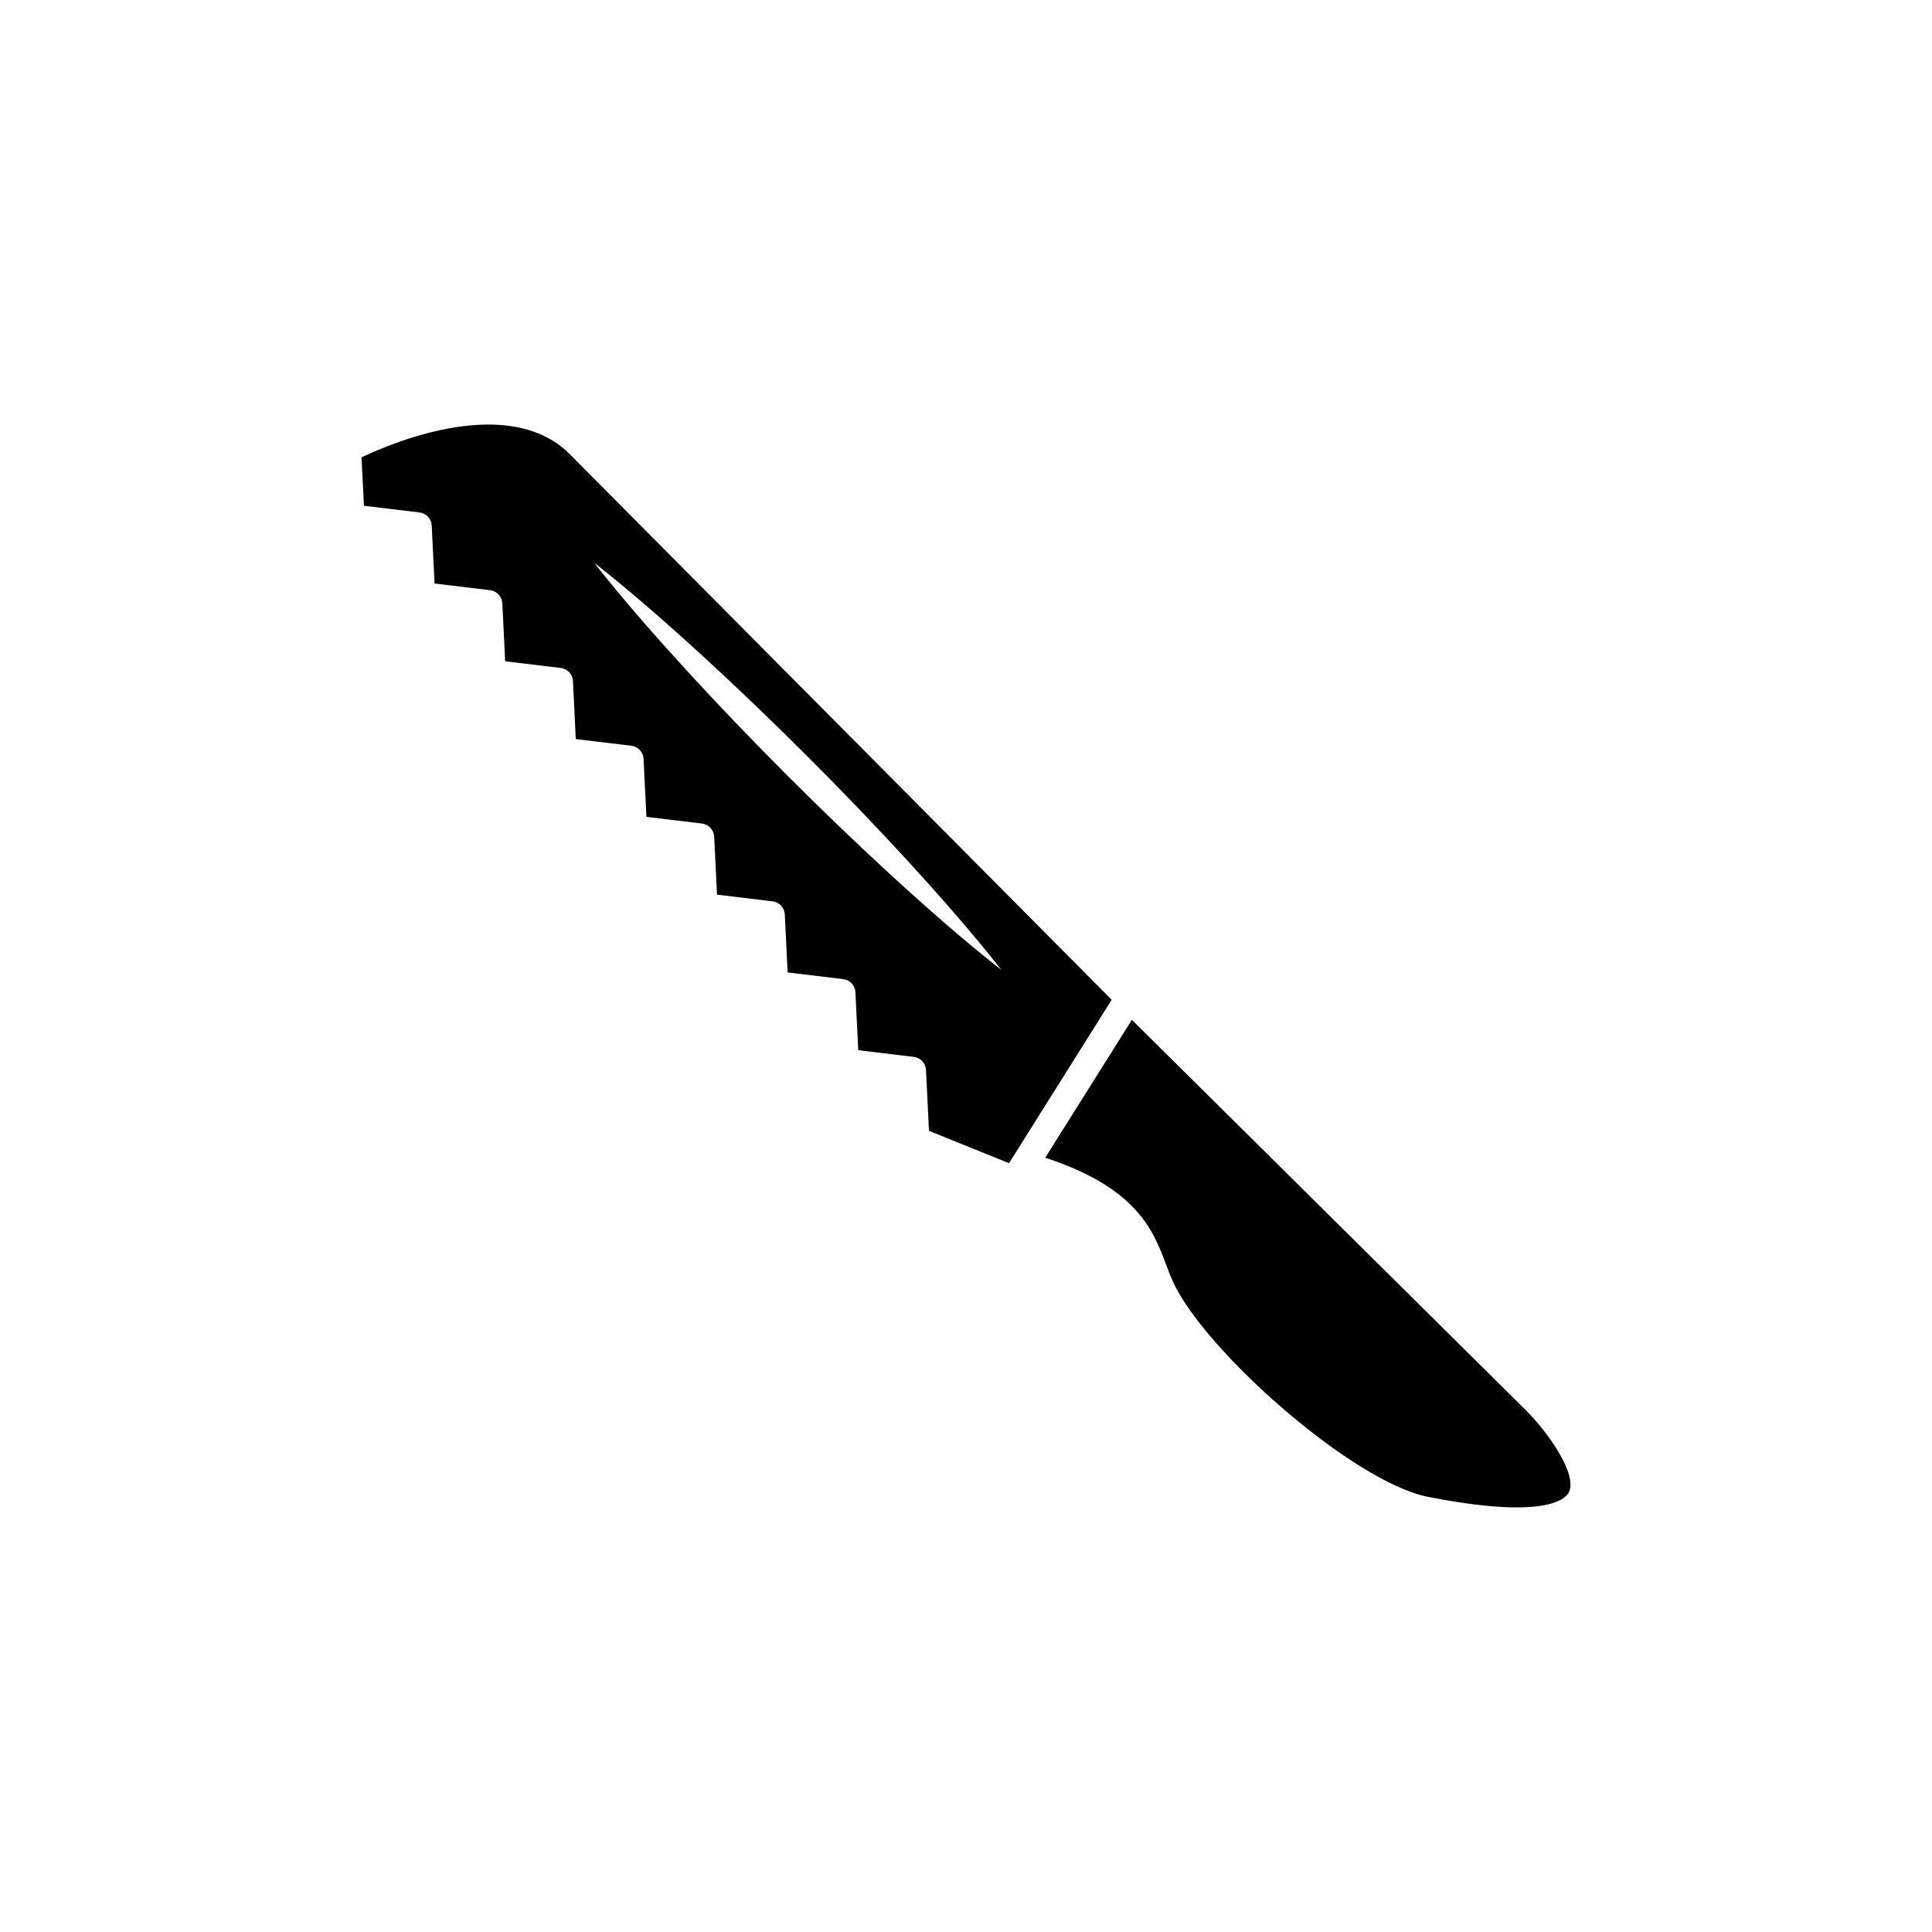
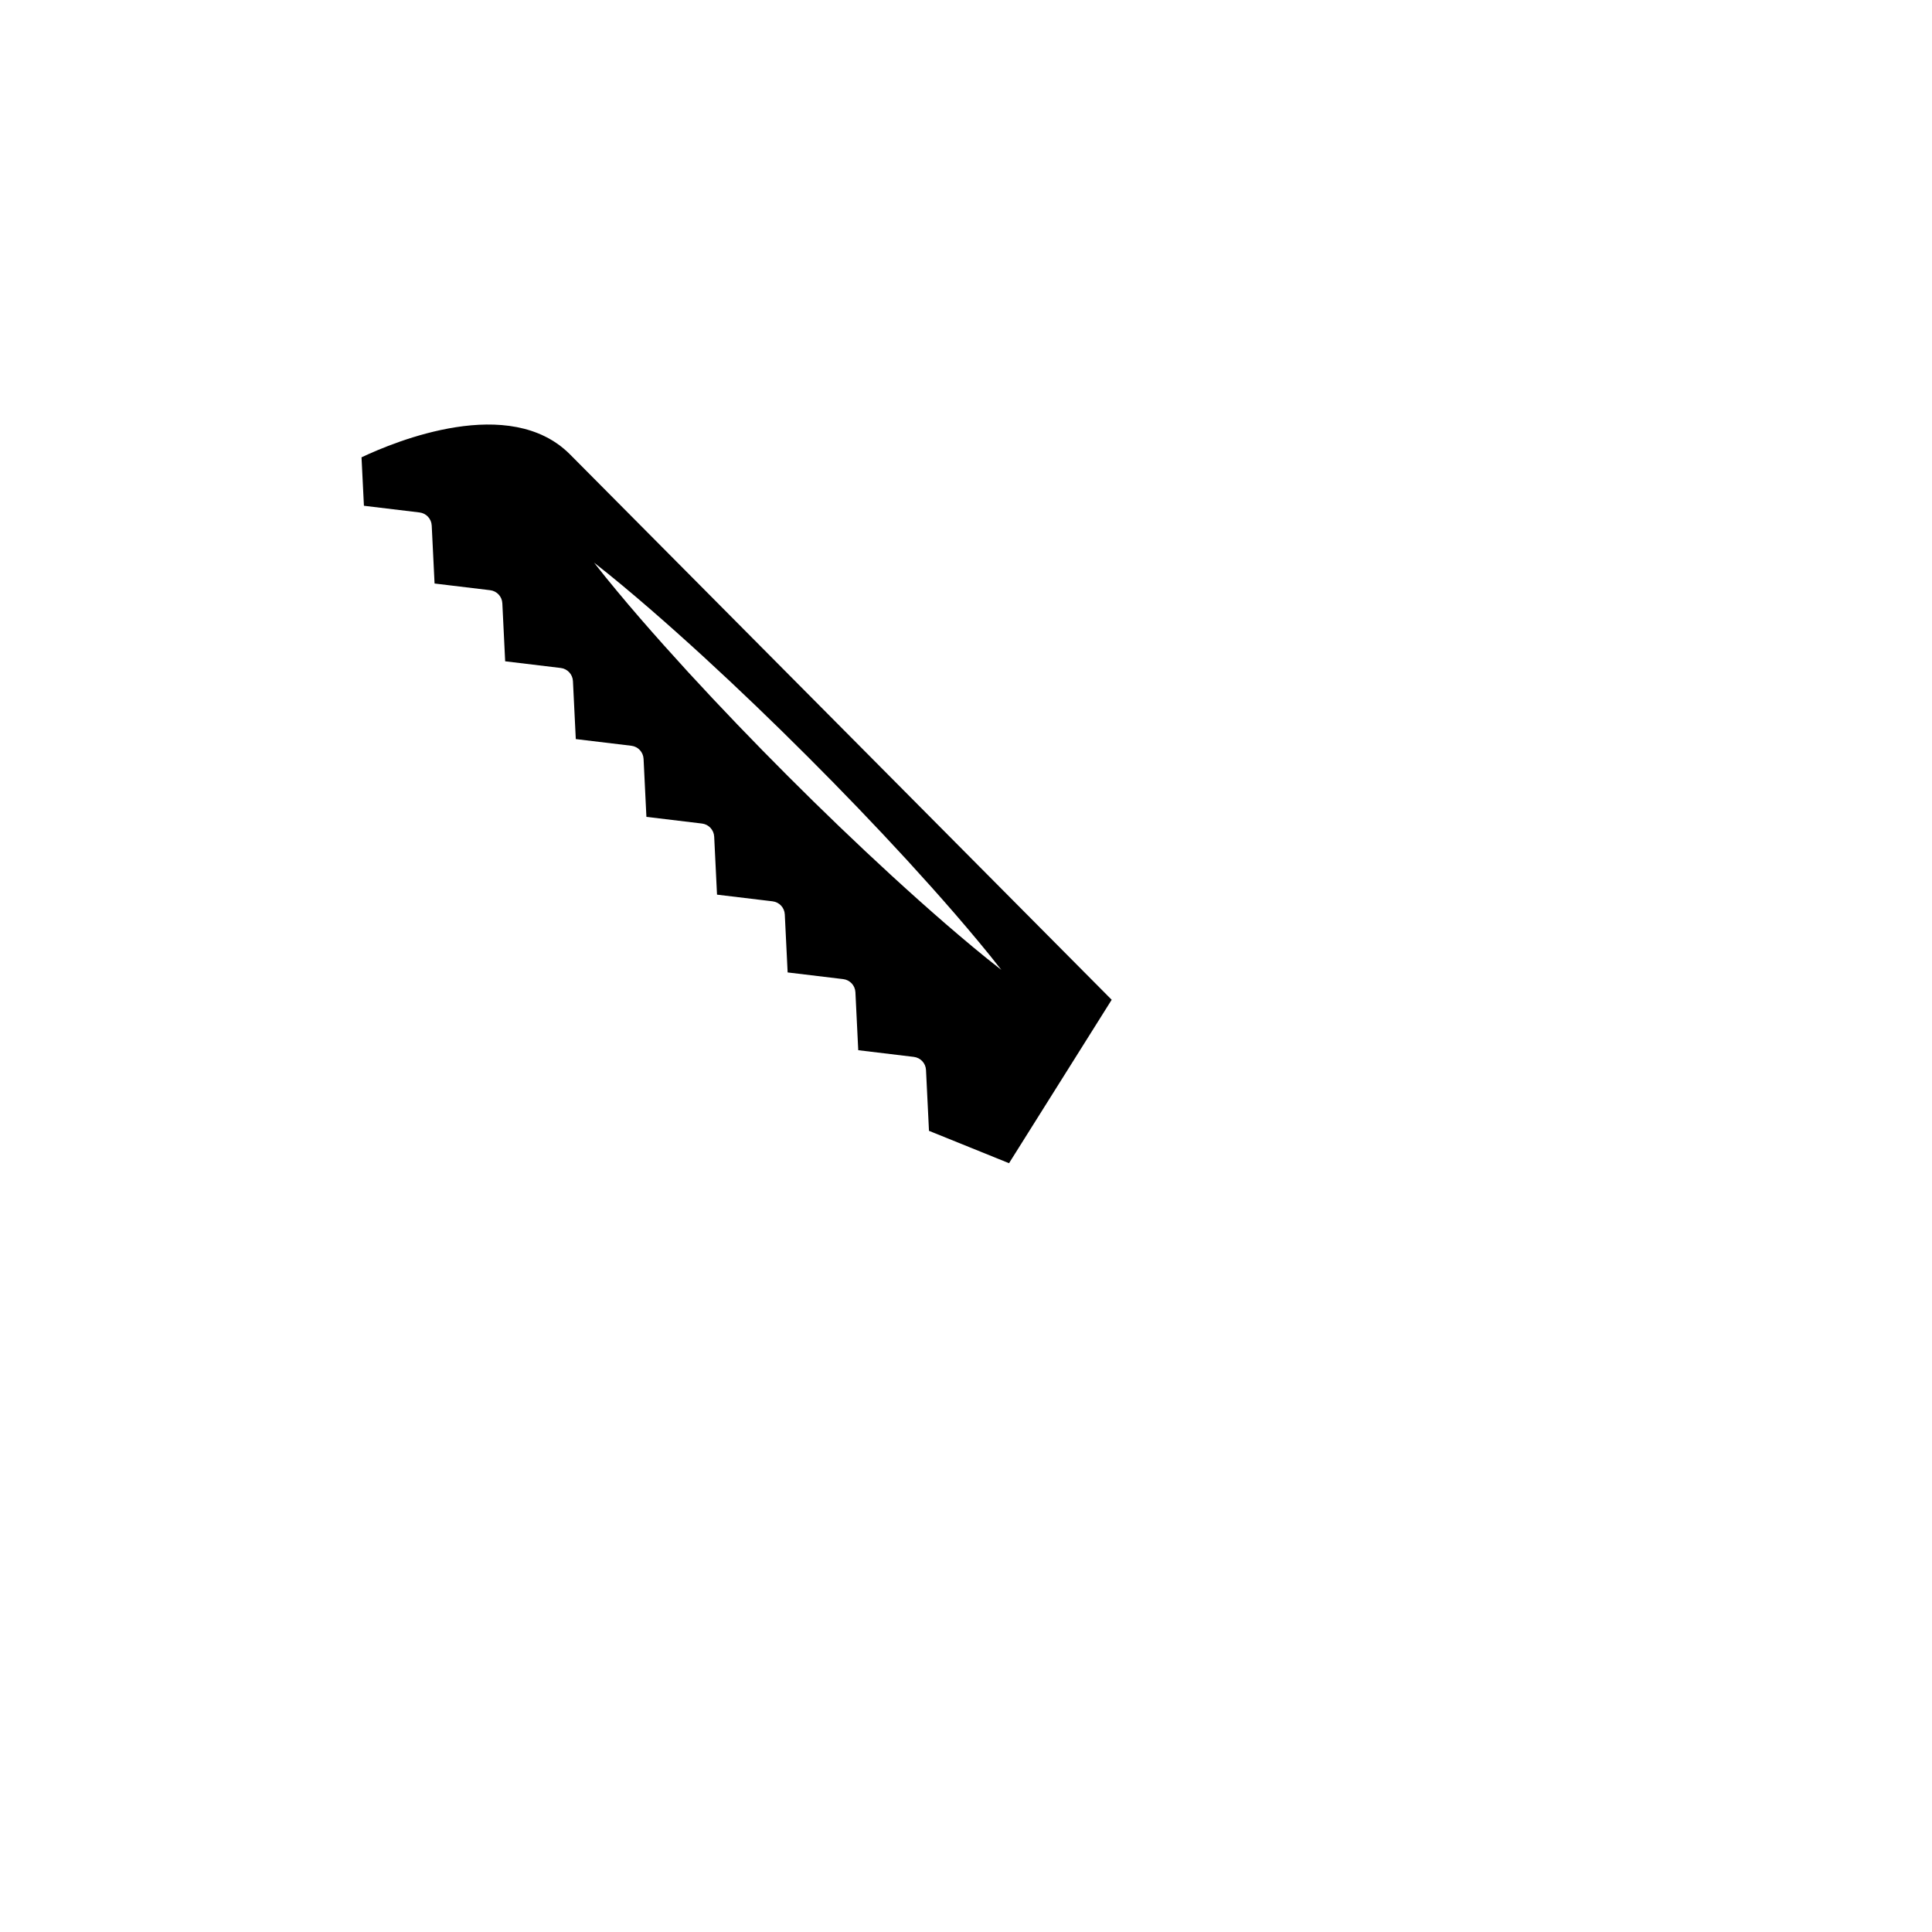
<svg xmlns="http://www.w3.org/2000/svg" fill="#000000" width="800px" height="800px" version="1.1" viewBox="144 144 512 512">
  <g>
    <path d="m258.41 283.27 0.754 15.367 14.727 1.773c1.785 0.211 3.148 1.676 3.234 3.473l0.75 15.367 14.723 1.77c1.785 0.215 3.148 1.684 3.238 3.473l0.754 15.371 14.723 1.77c1.785 0.211 3.148 1.684 3.238 3.473l0.754 15.371 14.723 1.77c1.785 0.211 3.148 1.684 3.238 3.477l0.75 15.367 14.727 1.77c1.785 0.211 3.144 1.676 3.234 3.473l0.754 15.371 14.723 1.77c1.785 0.211 3.148 1.684 3.238 3.473l0.75 15.367 14.723 1.773c1.785 0.215 3.148 1.676 3.234 3.473l0.789 16.121 21.215 8.578 0.719-1.148c0.059-0.098 0.109-0.188 0.176-0.277l26.309-41.883-143.59-144.57c-15.934-15.934-46.188-3.457-55.211 0.816l0.637 12.836 14.727 1.773c1.789 0.211 3.152 1.676 3.238 3.469zm50.5 15.871c2.457 2.039 4.883 4.109 7.297 6.195 4.82 4.172 9.559 8.422 14.258 12.723 9.375 8.609 18.547 17.426 27.539 26.418 8.996 8.988 17.816 18.156 26.43 27.531 4.297 4.695 8.551 9.438 12.723 14.258 2.082 2.418 4.156 4.836 6.191 7.301 2.047 2.449 4.055 4.938 6.019 7.465-2.535-1.965-5.023-3.977-7.477-6.019-2.457-2.039-4.883-4.109-7.297-6.191-4.82-4.176-9.562-8.422-14.258-12.727-9.375-8.609-18.547-17.422-27.539-26.426-8.988-8.996-17.805-18.164-26.418-27.539-4.297-4.695-8.551-9.441-12.723-14.258-2.086-2.414-4.156-4.836-6.191-7.301-2.047-2.449-4.055-4.938-6.027-7.461 2.535 1.98 5.023 3.988 7.473 6.031z" />
-     <path d="m548.35 517.7-104.39-103.43-22.957 36.535c24.359 8.012 28.602 19.242 32.043 28.363 0.637 1.684 1.234 3.281 1.934 4.777 8.496 18.191 47.555 52.828 67.492 56.742 30.773 6.035 36.285 0.66 37.246-1.133 2.477-4.66-5.312-15.797-11.363-21.859z" />
  </g>
</svg>